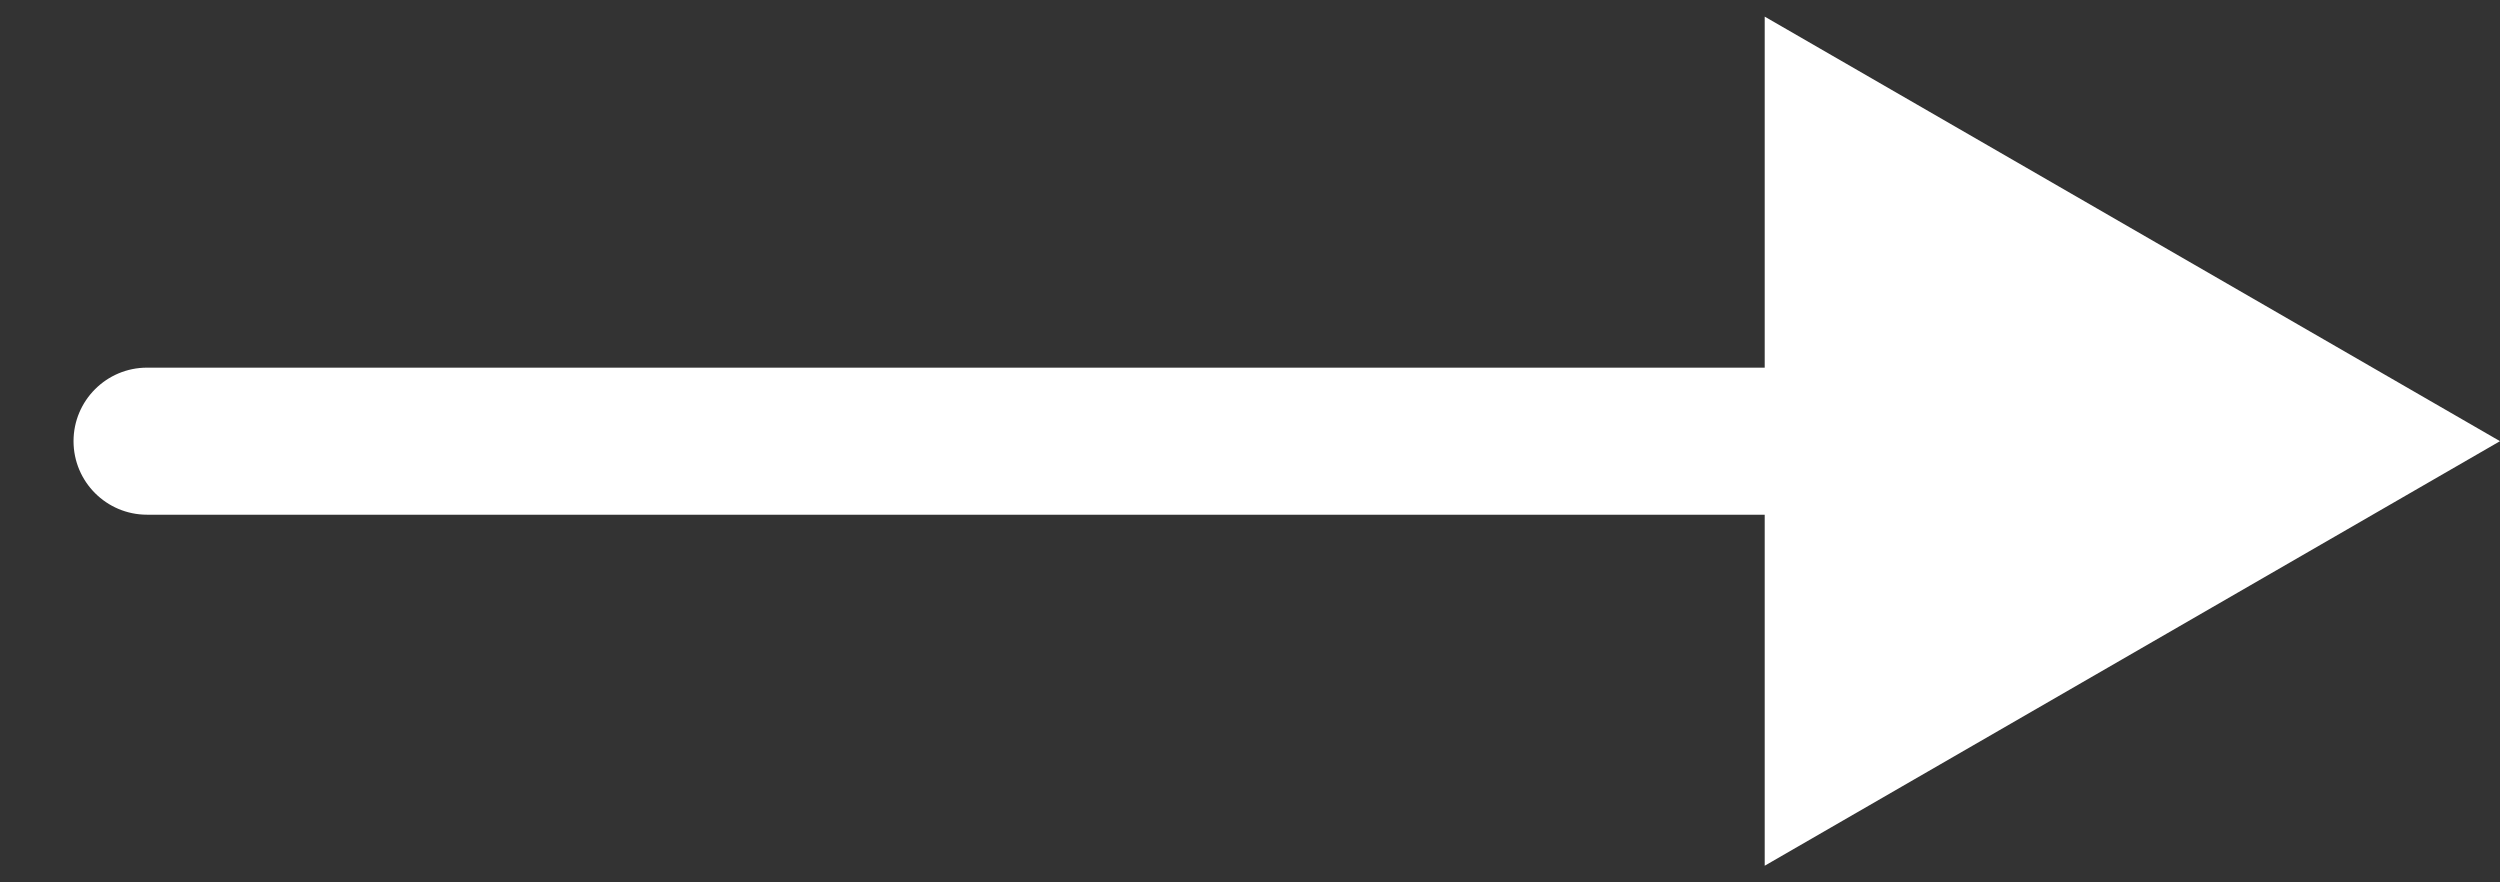
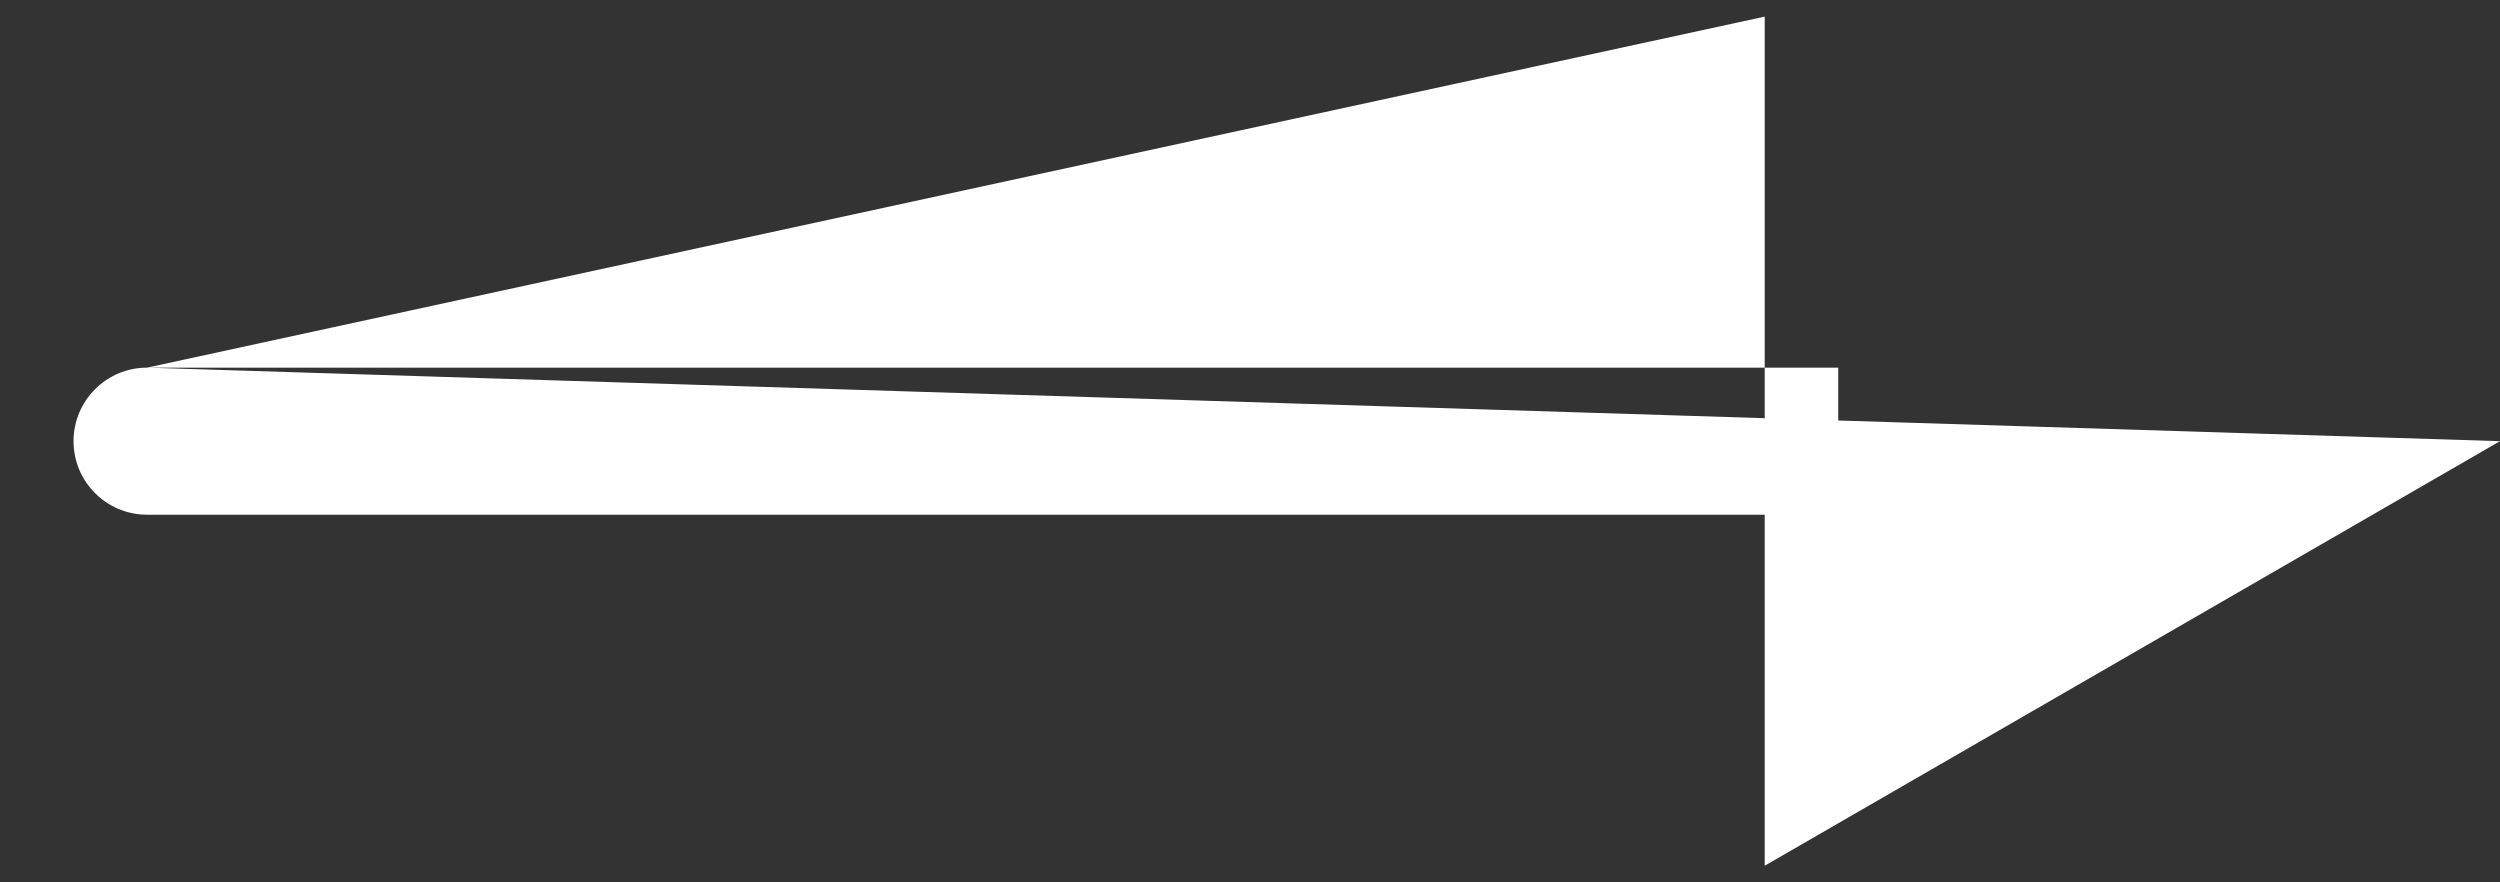
<svg xmlns="http://www.w3.org/2000/svg" width="17" height="6" viewBox="0 0 17 6" fill="none">
  <rect x="0" y="0" width="17" height="6" fill="#333333" stroke="none" />
-   <path d="M1 2.5C0.724 2.5 0.5 2.724 0.5 3C0.5 3.276 0.724 3.5 1 3.5L1 2.5ZM17 3L12 0.113L12 5.887L17 3ZM1 3.5L12.5 3.5L12.5 2.5L1 2.5L1 3.5Z" fill="white" />
+   <path d="M1 2.5C0.724 2.5 0.5 2.724 0.5 3C0.5 3.276 0.724 3.5 1 3.5L1 2.5ZL12 0.113L12 5.887L17 3ZM1 3.5L12.5 3.5L12.5 2.5L1 2.5L1 3.5Z" fill="white" />
</svg>